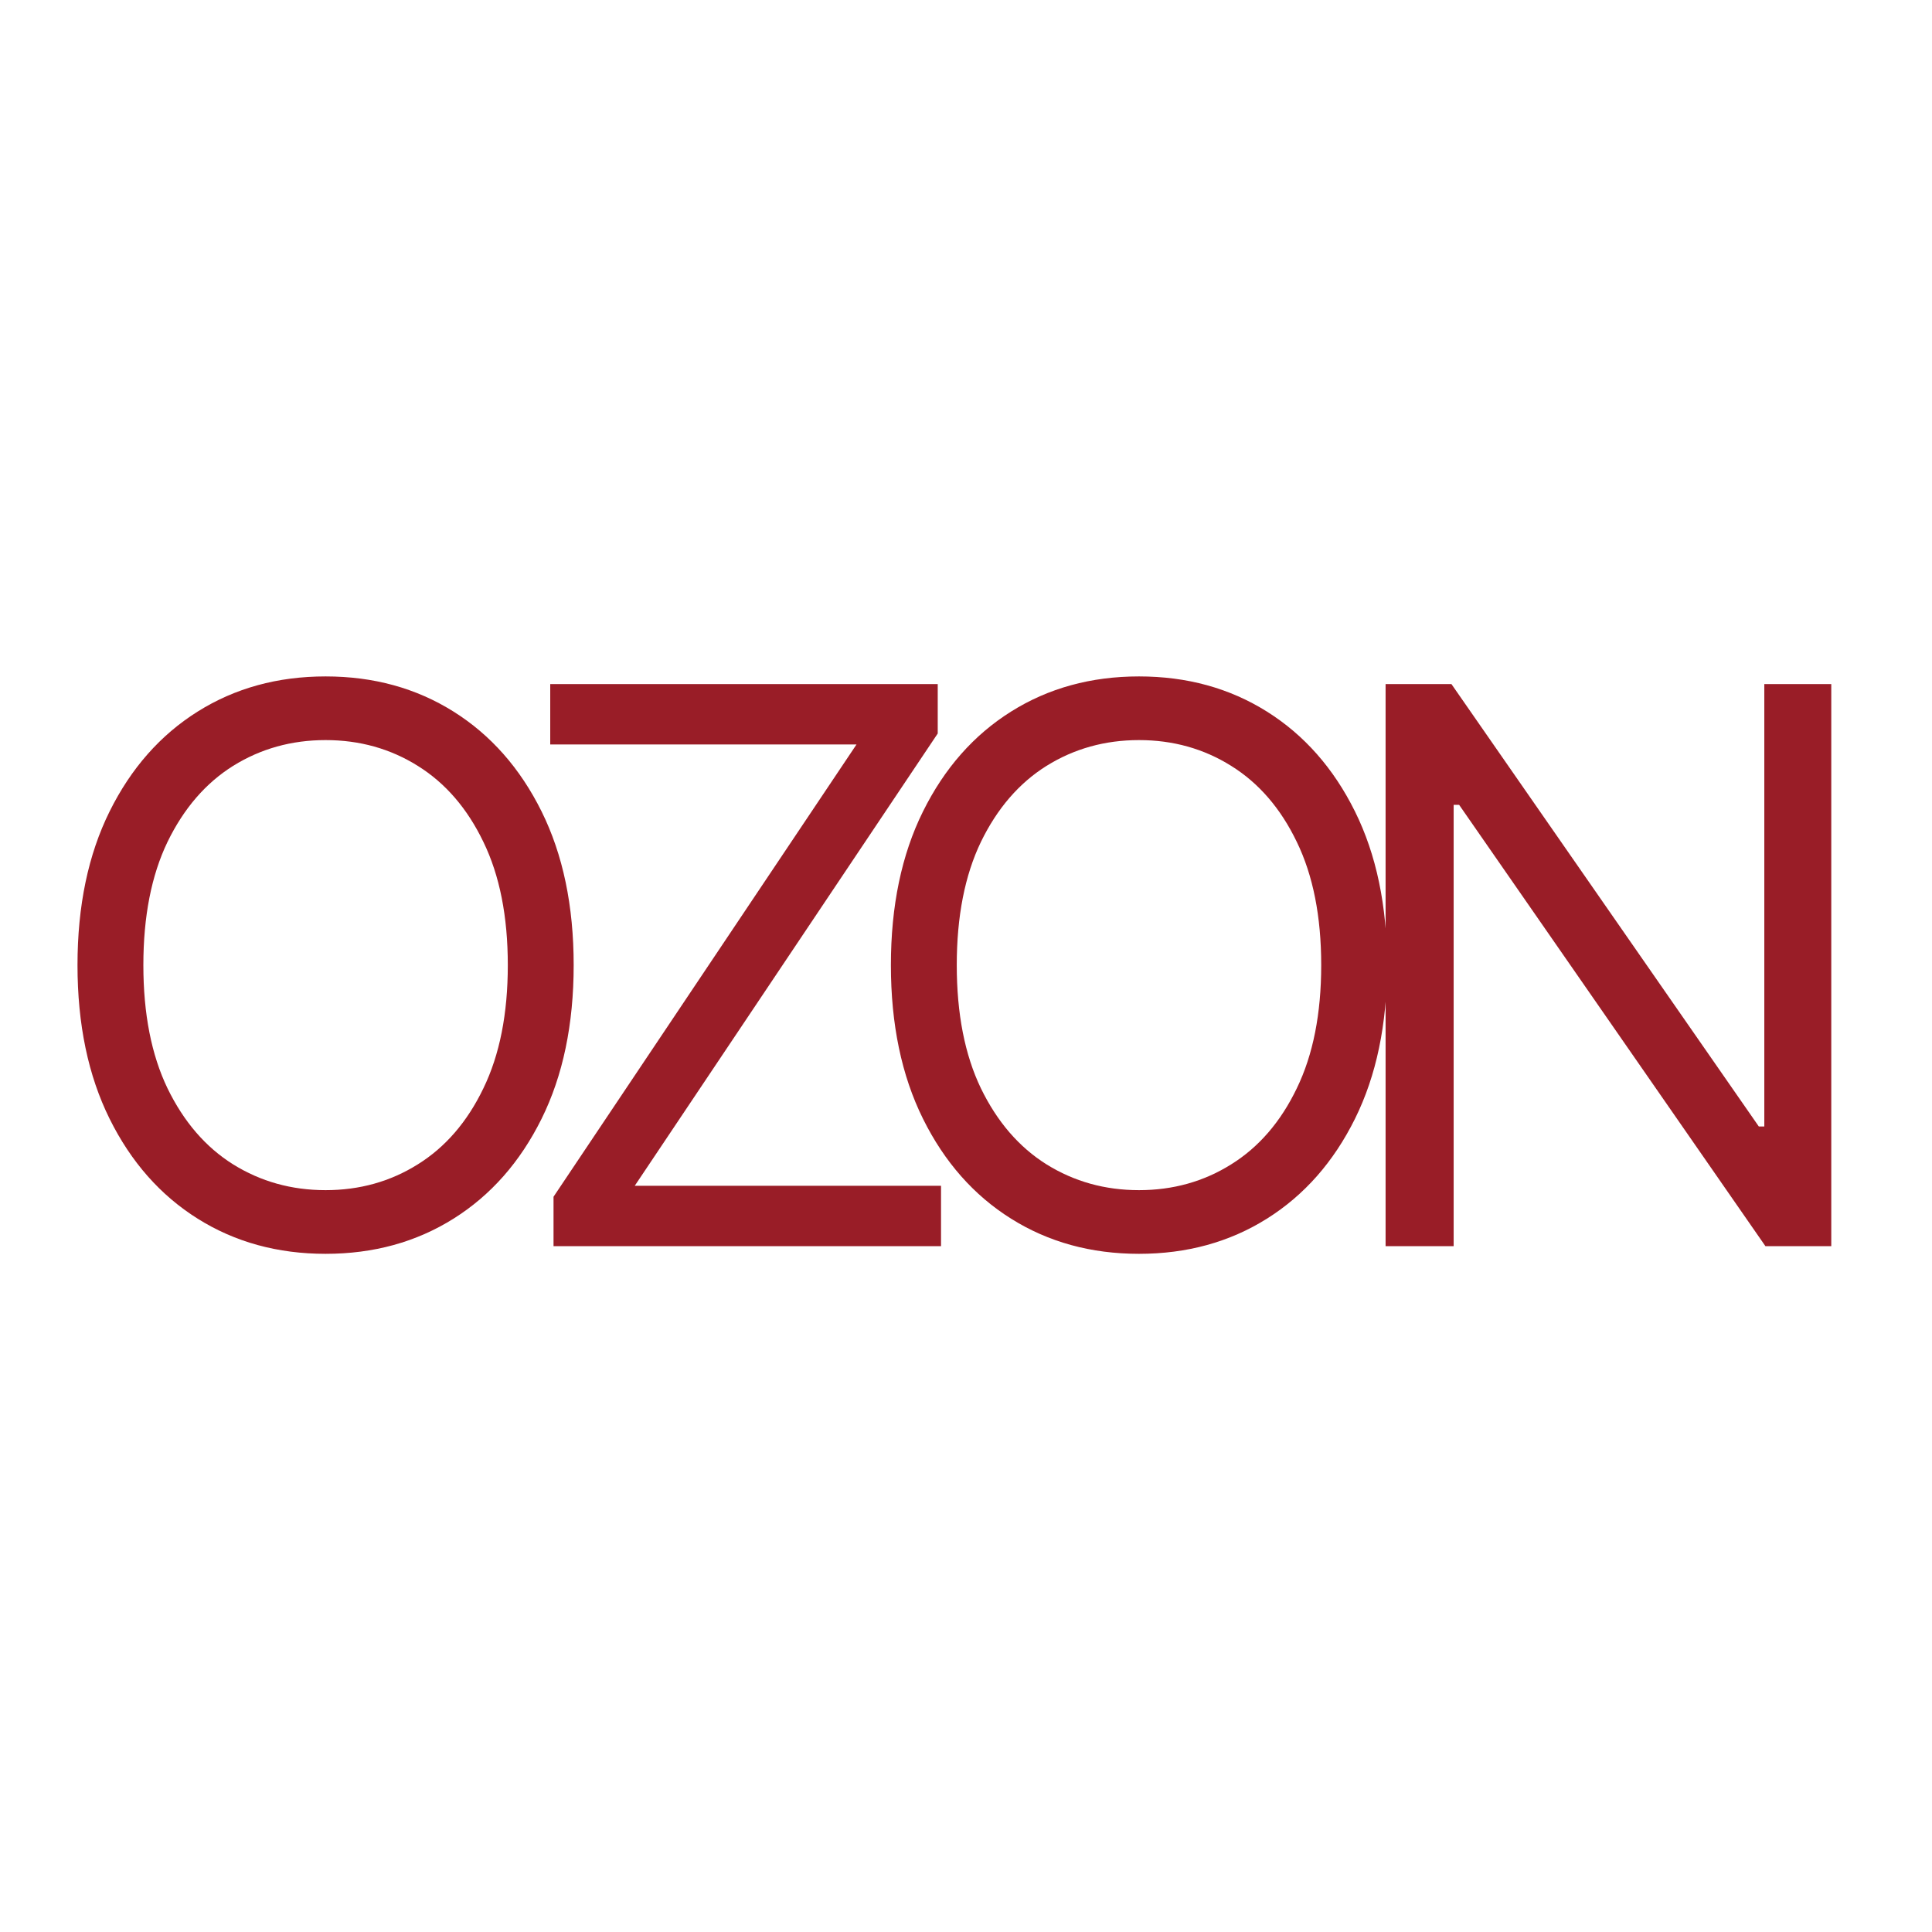
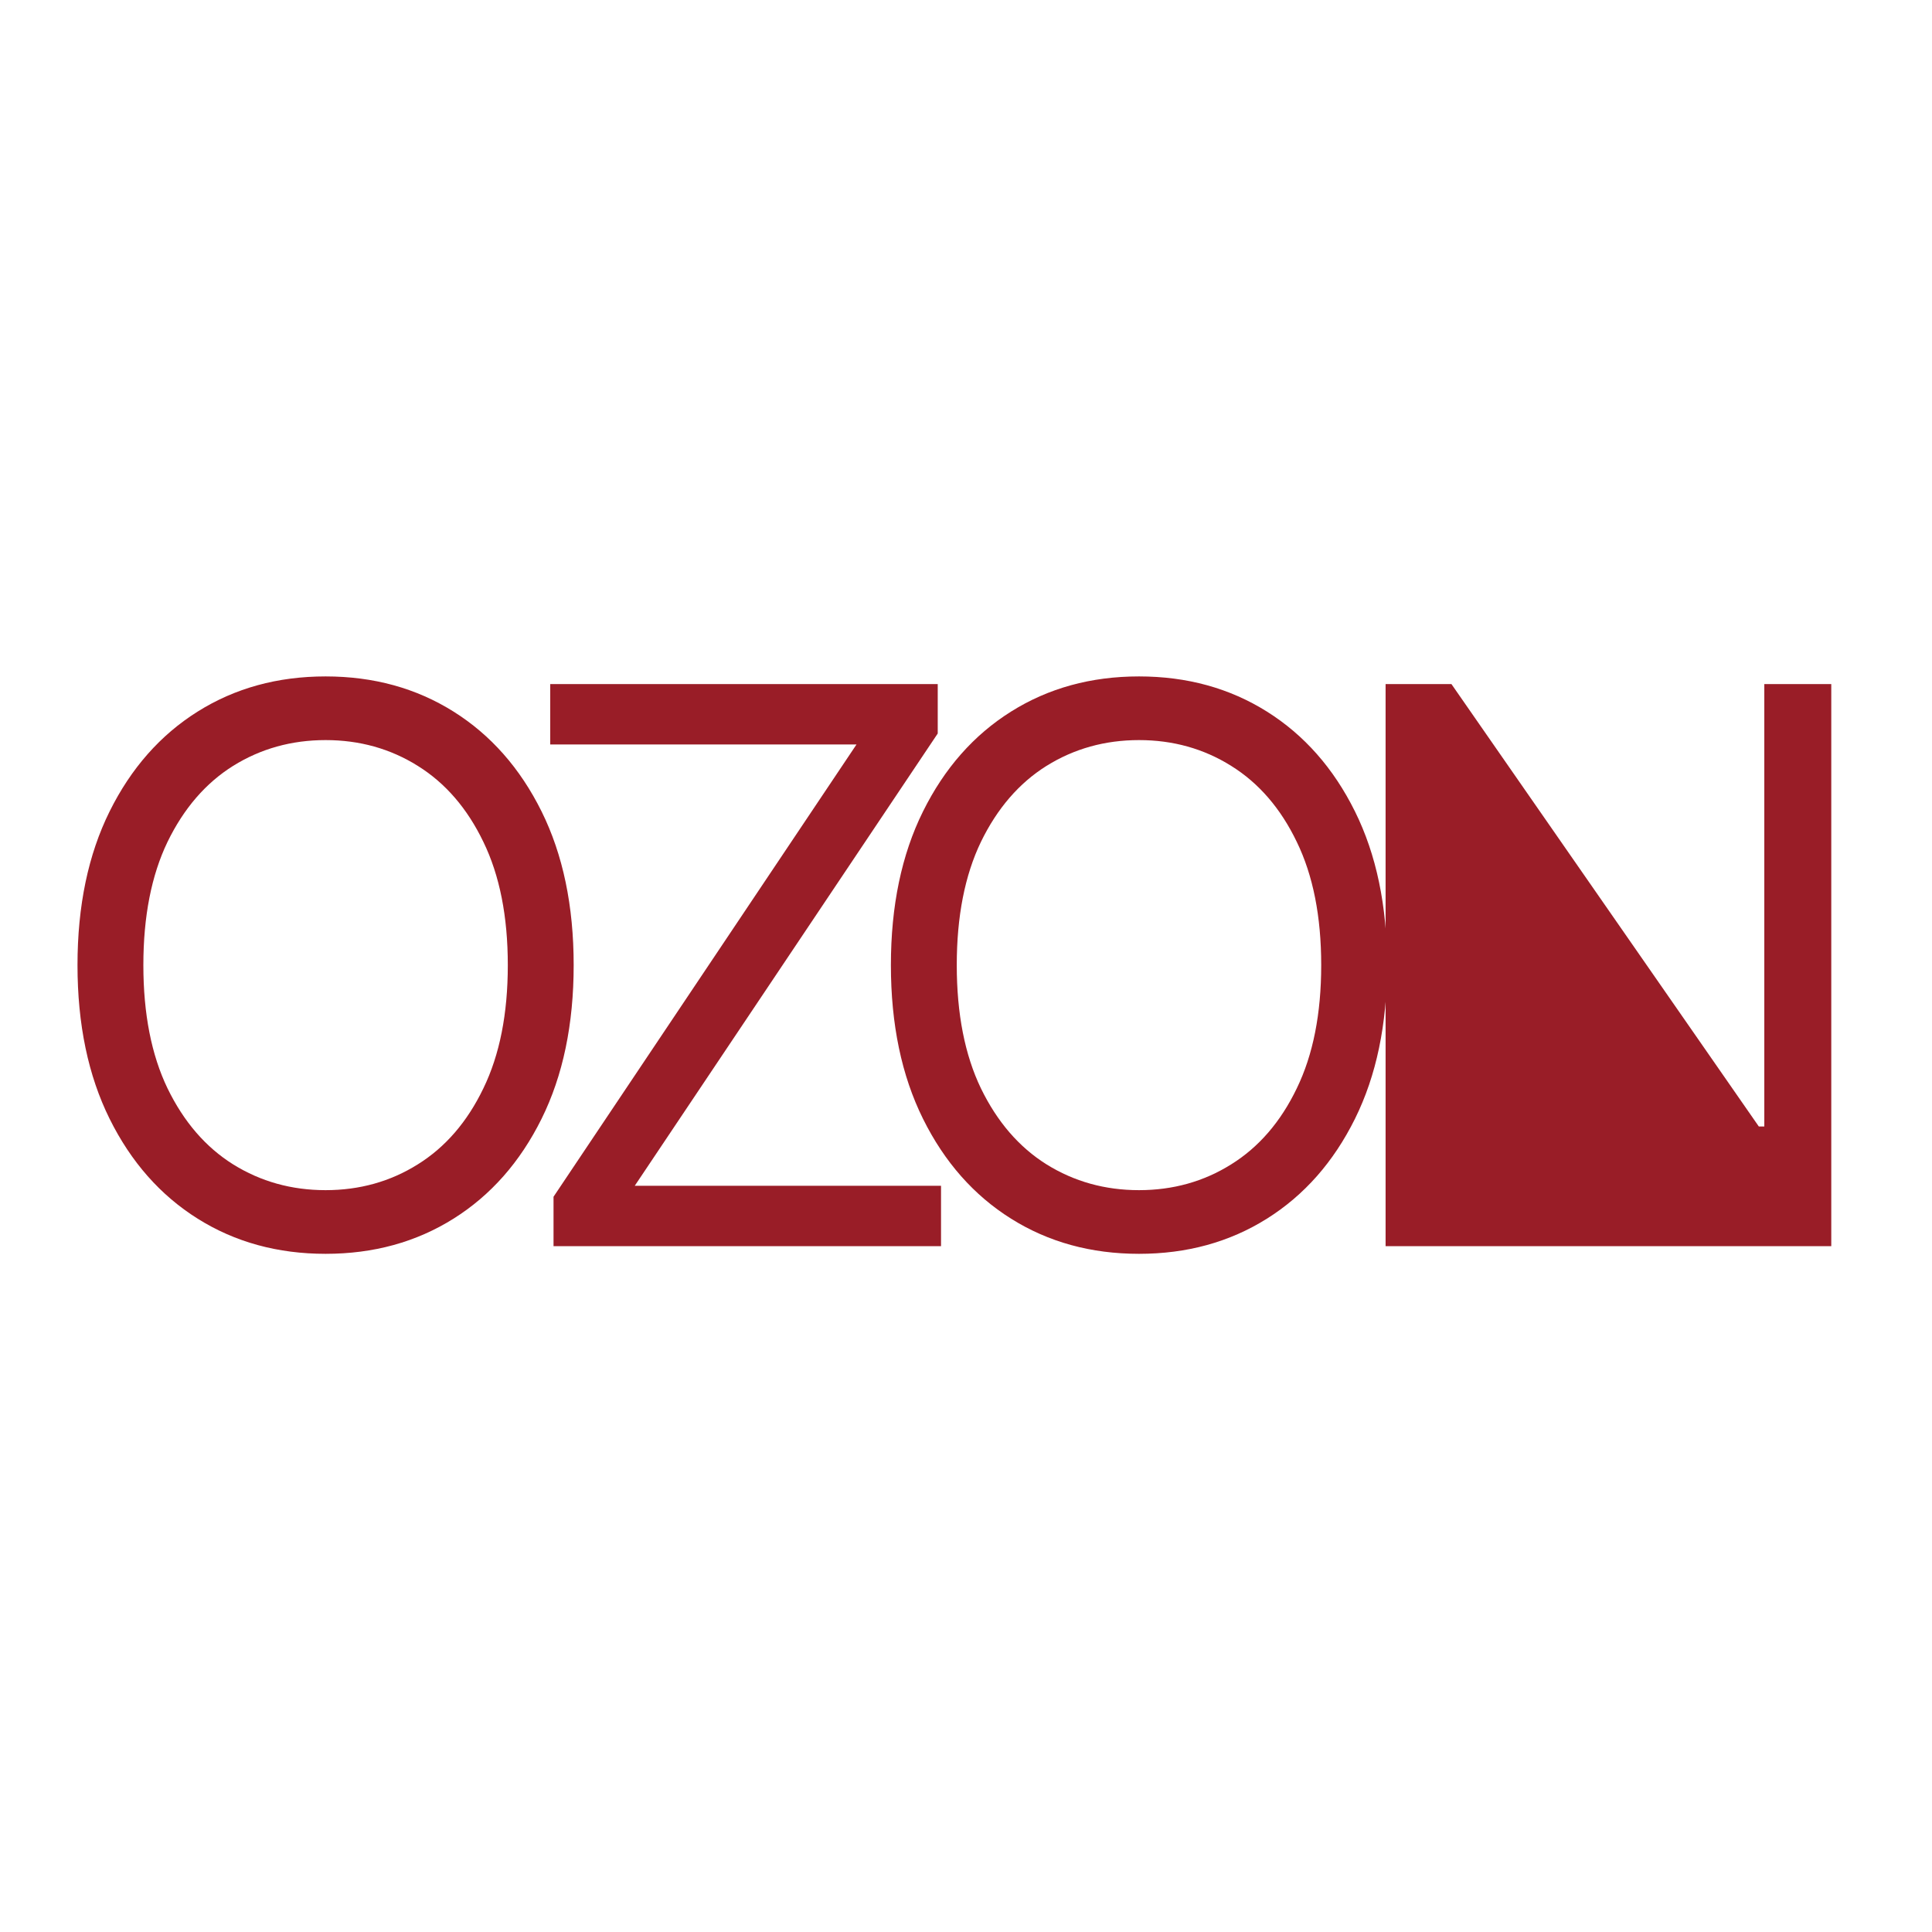
<svg xmlns="http://www.w3.org/2000/svg" width="800" height="800" viewBox="0 0 800 800" fill="none">
-   <path d="M237.545 399.636C237.545 424.182 233.114 445.394 224.25 463.273C215.386 481.152 203.227 494.939 187.773 504.636C172.318 514.333 154.667 519.182 134.818 519.182C114.97 519.182 97.318 514.333 81.864 504.636C66.409 494.939 54.25 481.152 45.386 463.273C36.523 445.394 32.091 424.182 32.091 399.636C32.091 375.091 36.523 353.879 45.386 336C54.25 318.121 66.409 304.333 81.864 294.636C97.318 284.939 114.97 280.091 134.818 280.091C154.667 280.091 172.318 284.939 187.773 294.636C203.227 304.333 215.386 318.121 224.25 336C233.114 353.879 237.545 375.091 237.545 399.636ZM210.273 399.636C210.273 379.485 206.902 362.477 200.159 348.614C193.492 334.75 184.439 324.258 173 317.136C161.636 310.015 148.909 306.455 134.818 306.455C120.727 306.455 107.962 310.015 96.523 317.136C85.159 324.258 76.106 334.75 69.364 348.614C62.697 362.477 59.364 379.485 59.364 399.636C59.364 419.788 62.697 436.795 69.364 450.659C76.106 464.523 85.159 475.015 96.523 482.136C107.962 489.258 120.727 492.818 134.818 492.818C148.909 492.818 161.636 489.258 173 482.136C184.439 475.015 193.492 464.523 200.159 450.659C206.902 436.795 210.273 419.788 210.273 399.636ZM229.205 516V495.545L354.659 308.273H227.841V283.273H388.295V303.727L262.841 491H389.659V516H229.205ZM574.358 399.636C574.358 424.182 569.926 445.394 561.062 463.273C552.199 481.152 540.04 494.939 524.585 504.636C509.131 514.333 491.479 519.182 471.631 519.182C451.782 519.182 434.131 514.333 418.676 504.636C403.222 494.939 391.063 481.152 382.199 463.273C373.335 445.394 368.903 424.182 368.903 399.636C368.903 375.091 373.335 353.879 382.199 336C391.063 318.121 403.222 304.333 418.676 294.636C434.131 284.939 451.782 280.091 471.631 280.091C491.479 280.091 509.131 284.939 524.585 294.636C540.04 304.333 552.199 318.121 561.062 336C569.926 353.879 574.358 375.091 574.358 399.636ZM547.085 399.636C547.085 379.485 543.714 362.477 536.972 348.614C530.305 334.75 521.252 324.258 509.812 317.136C498.449 310.015 485.722 306.455 471.631 306.455C457.54 306.455 444.775 310.015 433.335 317.136C421.972 324.258 412.919 334.75 406.176 348.614C399.509 362.477 396.176 379.485 396.176 399.636C396.176 419.788 399.509 436.795 406.176 450.659C412.919 464.523 421.972 475.015 433.335 482.136C444.775 489.258 457.54 492.818 471.631 492.818C485.722 492.818 498.449 489.258 509.812 482.136C521.252 475.015 530.305 464.523 536.972 450.659C543.714 436.795 547.085 419.788 547.085 399.636ZM758.29 283.273V516H731.017L604.199 333.273H601.926V516H573.744V283.273H601.017L728.29 466.455H730.562V283.273H758.29Z" fill="#991D27" />
+   <path d="M237.545 399.636C237.545 424.182 233.114 445.394 224.25 463.273C215.386 481.152 203.227 494.939 187.773 504.636C172.318 514.333 154.667 519.182 134.818 519.182C114.97 519.182 97.318 514.333 81.864 504.636C66.409 494.939 54.25 481.152 45.386 463.273C36.523 445.394 32.091 424.182 32.091 399.636C32.091 375.091 36.523 353.879 45.386 336C54.25 318.121 66.409 304.333 81.864 294.636C97.318 284.939 114.97 280.091 134.818 280.091C154.667 280.091 172.318 284.939 187.773 294.636C203.227 304.333 215.386 318.121 224.25 336C233.114 353.879 237.545 375.091 237.545 399.636ZM210.273 399.636C210.273 379.485 206.902 362.477 200.159 348.614C193.492 334.75 184.439 324.258 173 317.136C161.636 310.015 148.909 306.455 134.818 306.455C120.727 306.455 107.962 310.015 96.523 317.136C85.159 324.258 76.106 334.75 69.364 348.614C62.697 362.477 59.364 379.485 59.364 399.636C59.364 419.788 62.697 436.795 69.364 450.659C76.106 464.523 85.159 475.015 96.523 482.136C107.962 489.258 120.727 492.818 134.818 492.818C148.909 492.818 161.636 489.258 173 482.136C184.439 475.015 193.492 464.523 200.159 450.659C206.902 436.795 210.273 419.788 210.273 399.636ZM229.205 516V495.545L354.659 308.273H227.841V283.273H388.295V303.727L262.841 491H389.659V516H229.205ZM574.358 399.636C574.358 424.182 569.926 445.394 561.062 463.273C552.199 481.152 540.04 494.939 524.585 504.636C509.131 514.333 491.479 519.182 471.631 519.182C451.782 519.182 434.131 514.333 418.676 504.636C403.222 494.939 391.063 481.152 382.199 463.273C373.335 445.394 368.903 424.182 368.903 399.636C368.903 375.091 373.335 353.879 382.199 336C391.063 318.121 403.222 304.333 418.676 294.636C434.131 284.939 451.782 280.091 471.631 280.091C491.479 280.091 509.131 284.939 524.585 294.636C540.04 304.333 552.199 318.121 561.062 336C569.926 353.879 574.358 375.091 574.358 399.636ZM547.085 399.636C547.085 379.485 543.714 362.477 536.972 348.614C530.305 334.75 521.252 324.258 509.812 317.136C498.449 310.015 485.722 306.455 471.631 306.455C457.54 306.455 444.775 310.015 433.335 317.136C421.972 324.258 412.919 334.75 406.176 348.614C399.509 362.477 396.176 379.485 396.176 399.636C396.176 419.788 399.509 436.795 406.176 450.659C412.919 464.523 421.972 475.015 433.335 482.136C444.775 489.258 457.54 492.818 471.631 492.818C485.722 492.818 498.449 489.258 509.812 482.136C521.252 475.015 530.305 464.523 536.972 450.659C543.714 436.795 547.085 419.788 547.085 399.636ZM758.29 283.273V516H731.017H601.926V516H573.744V283.273H601.017L728.29 466.455H730.562V283.273H758.29Z" fill="#991D27" />
</svg>